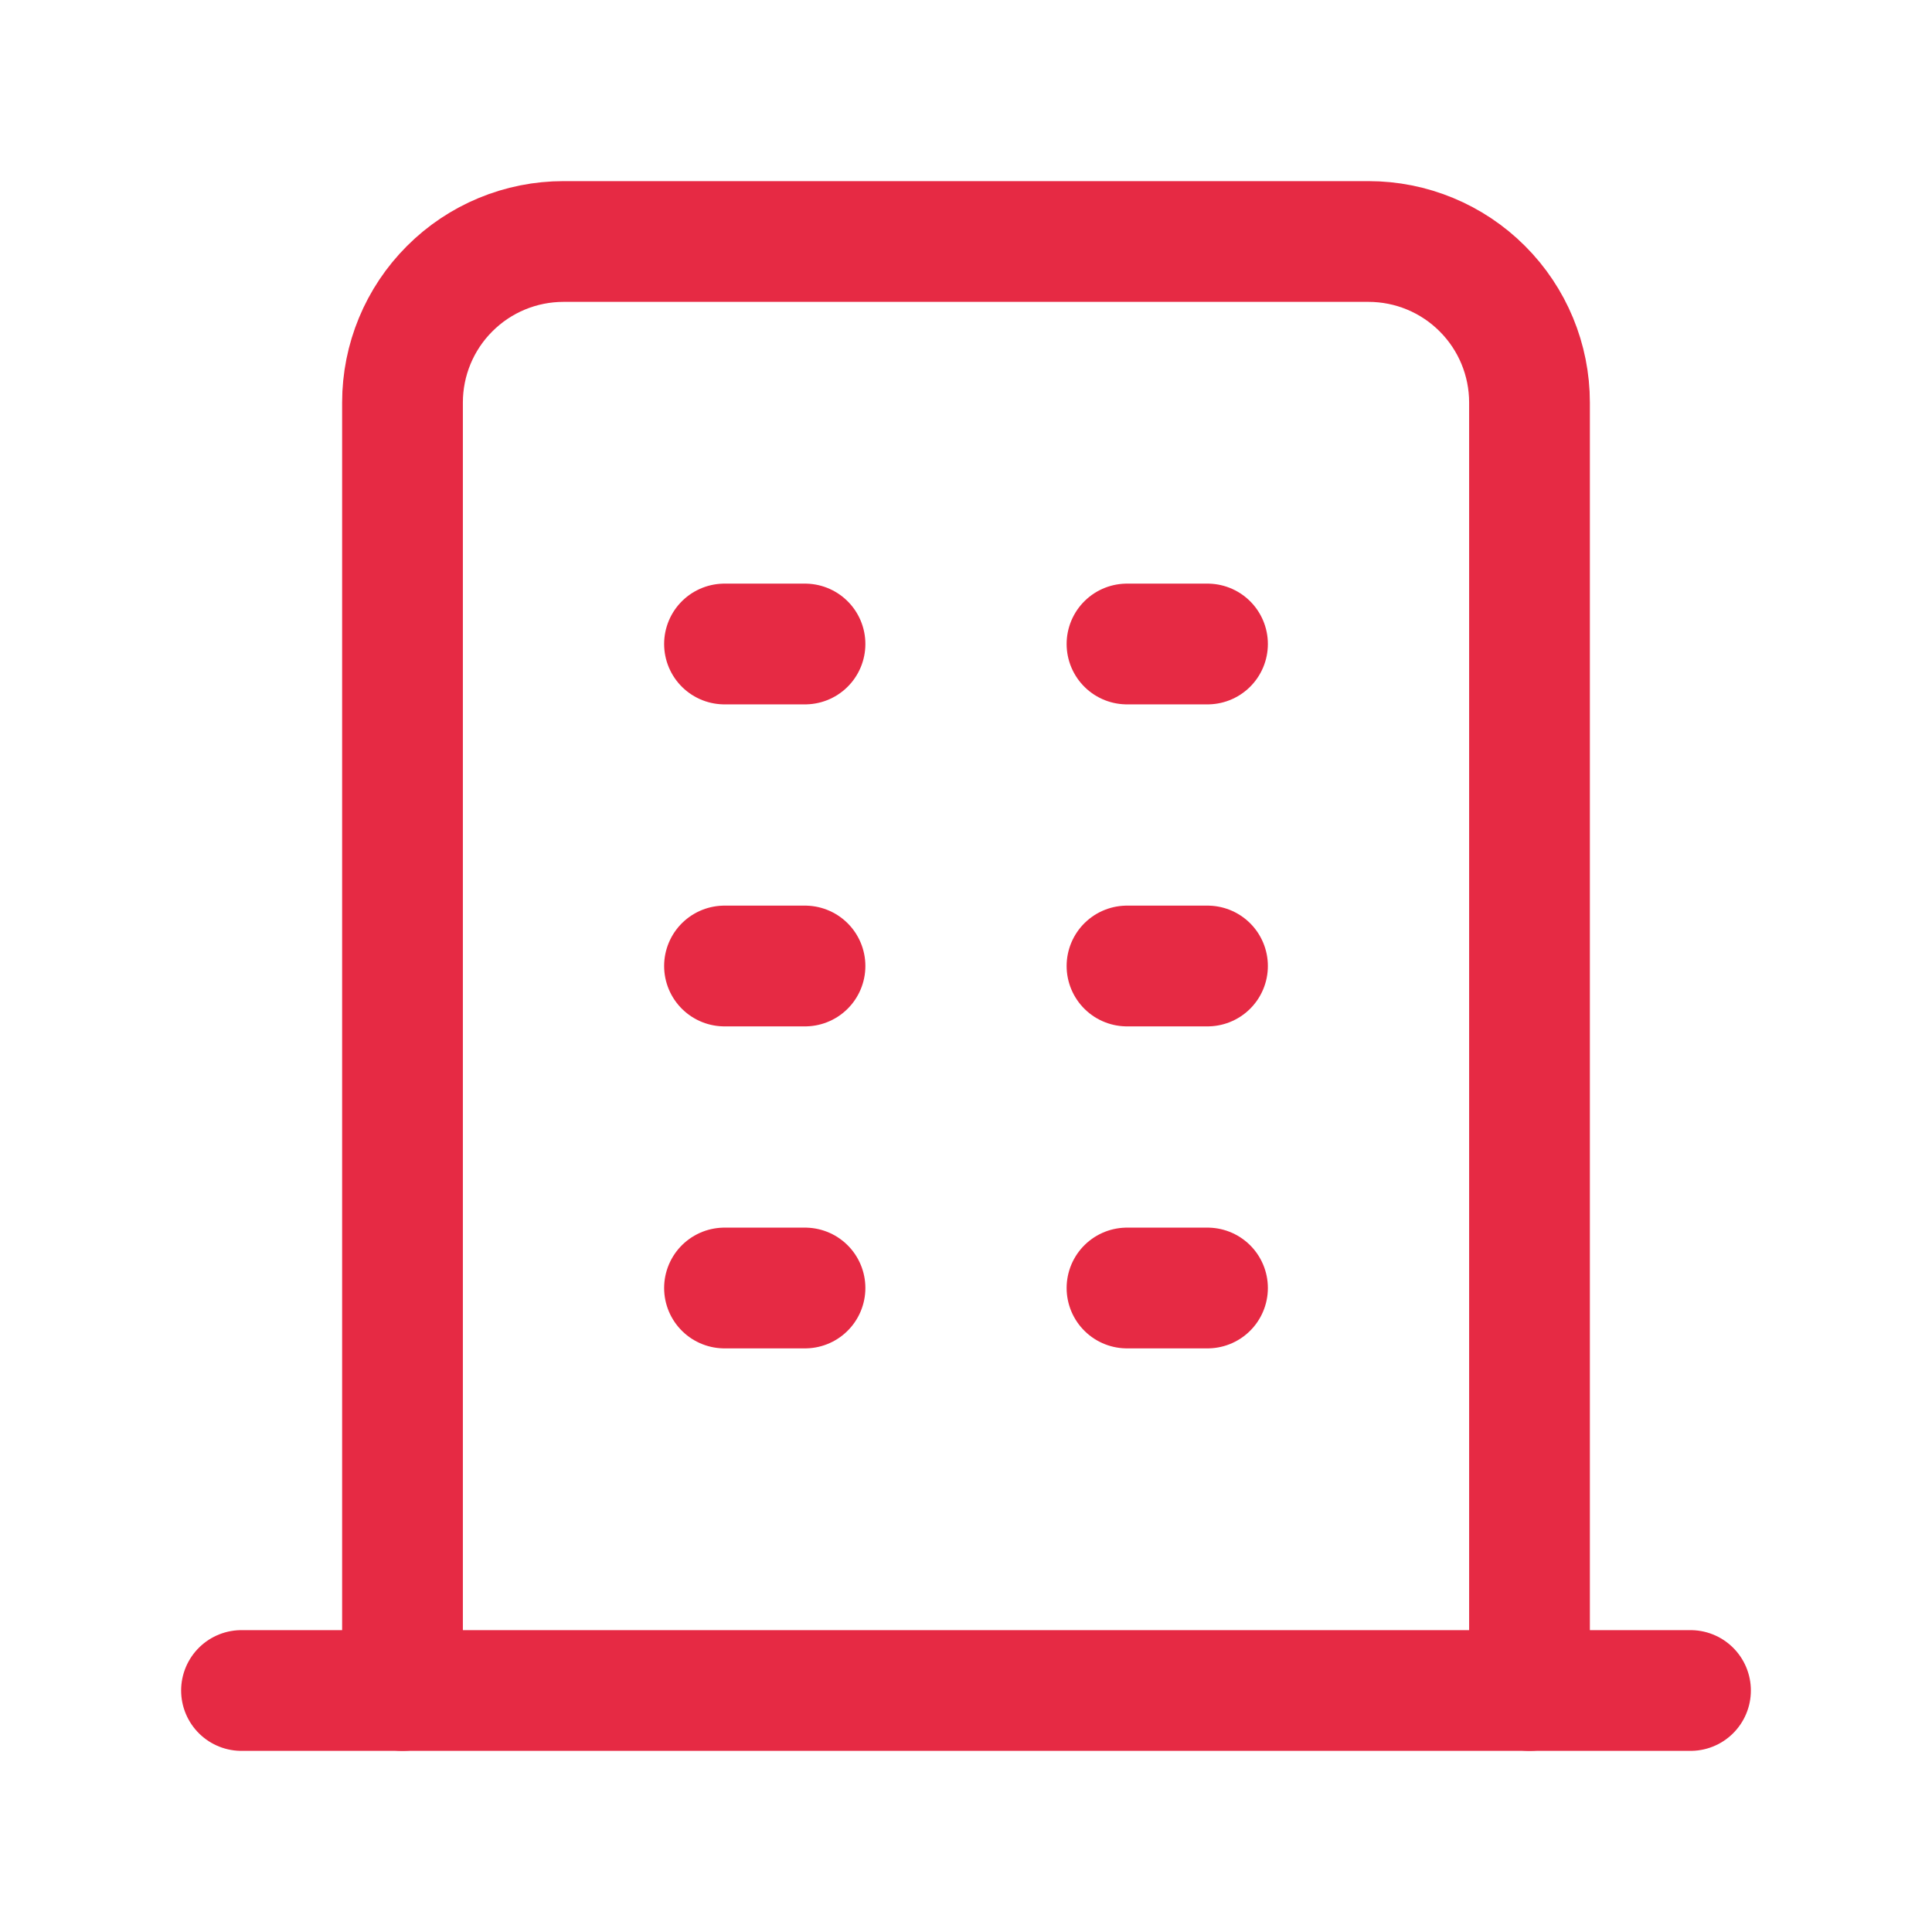
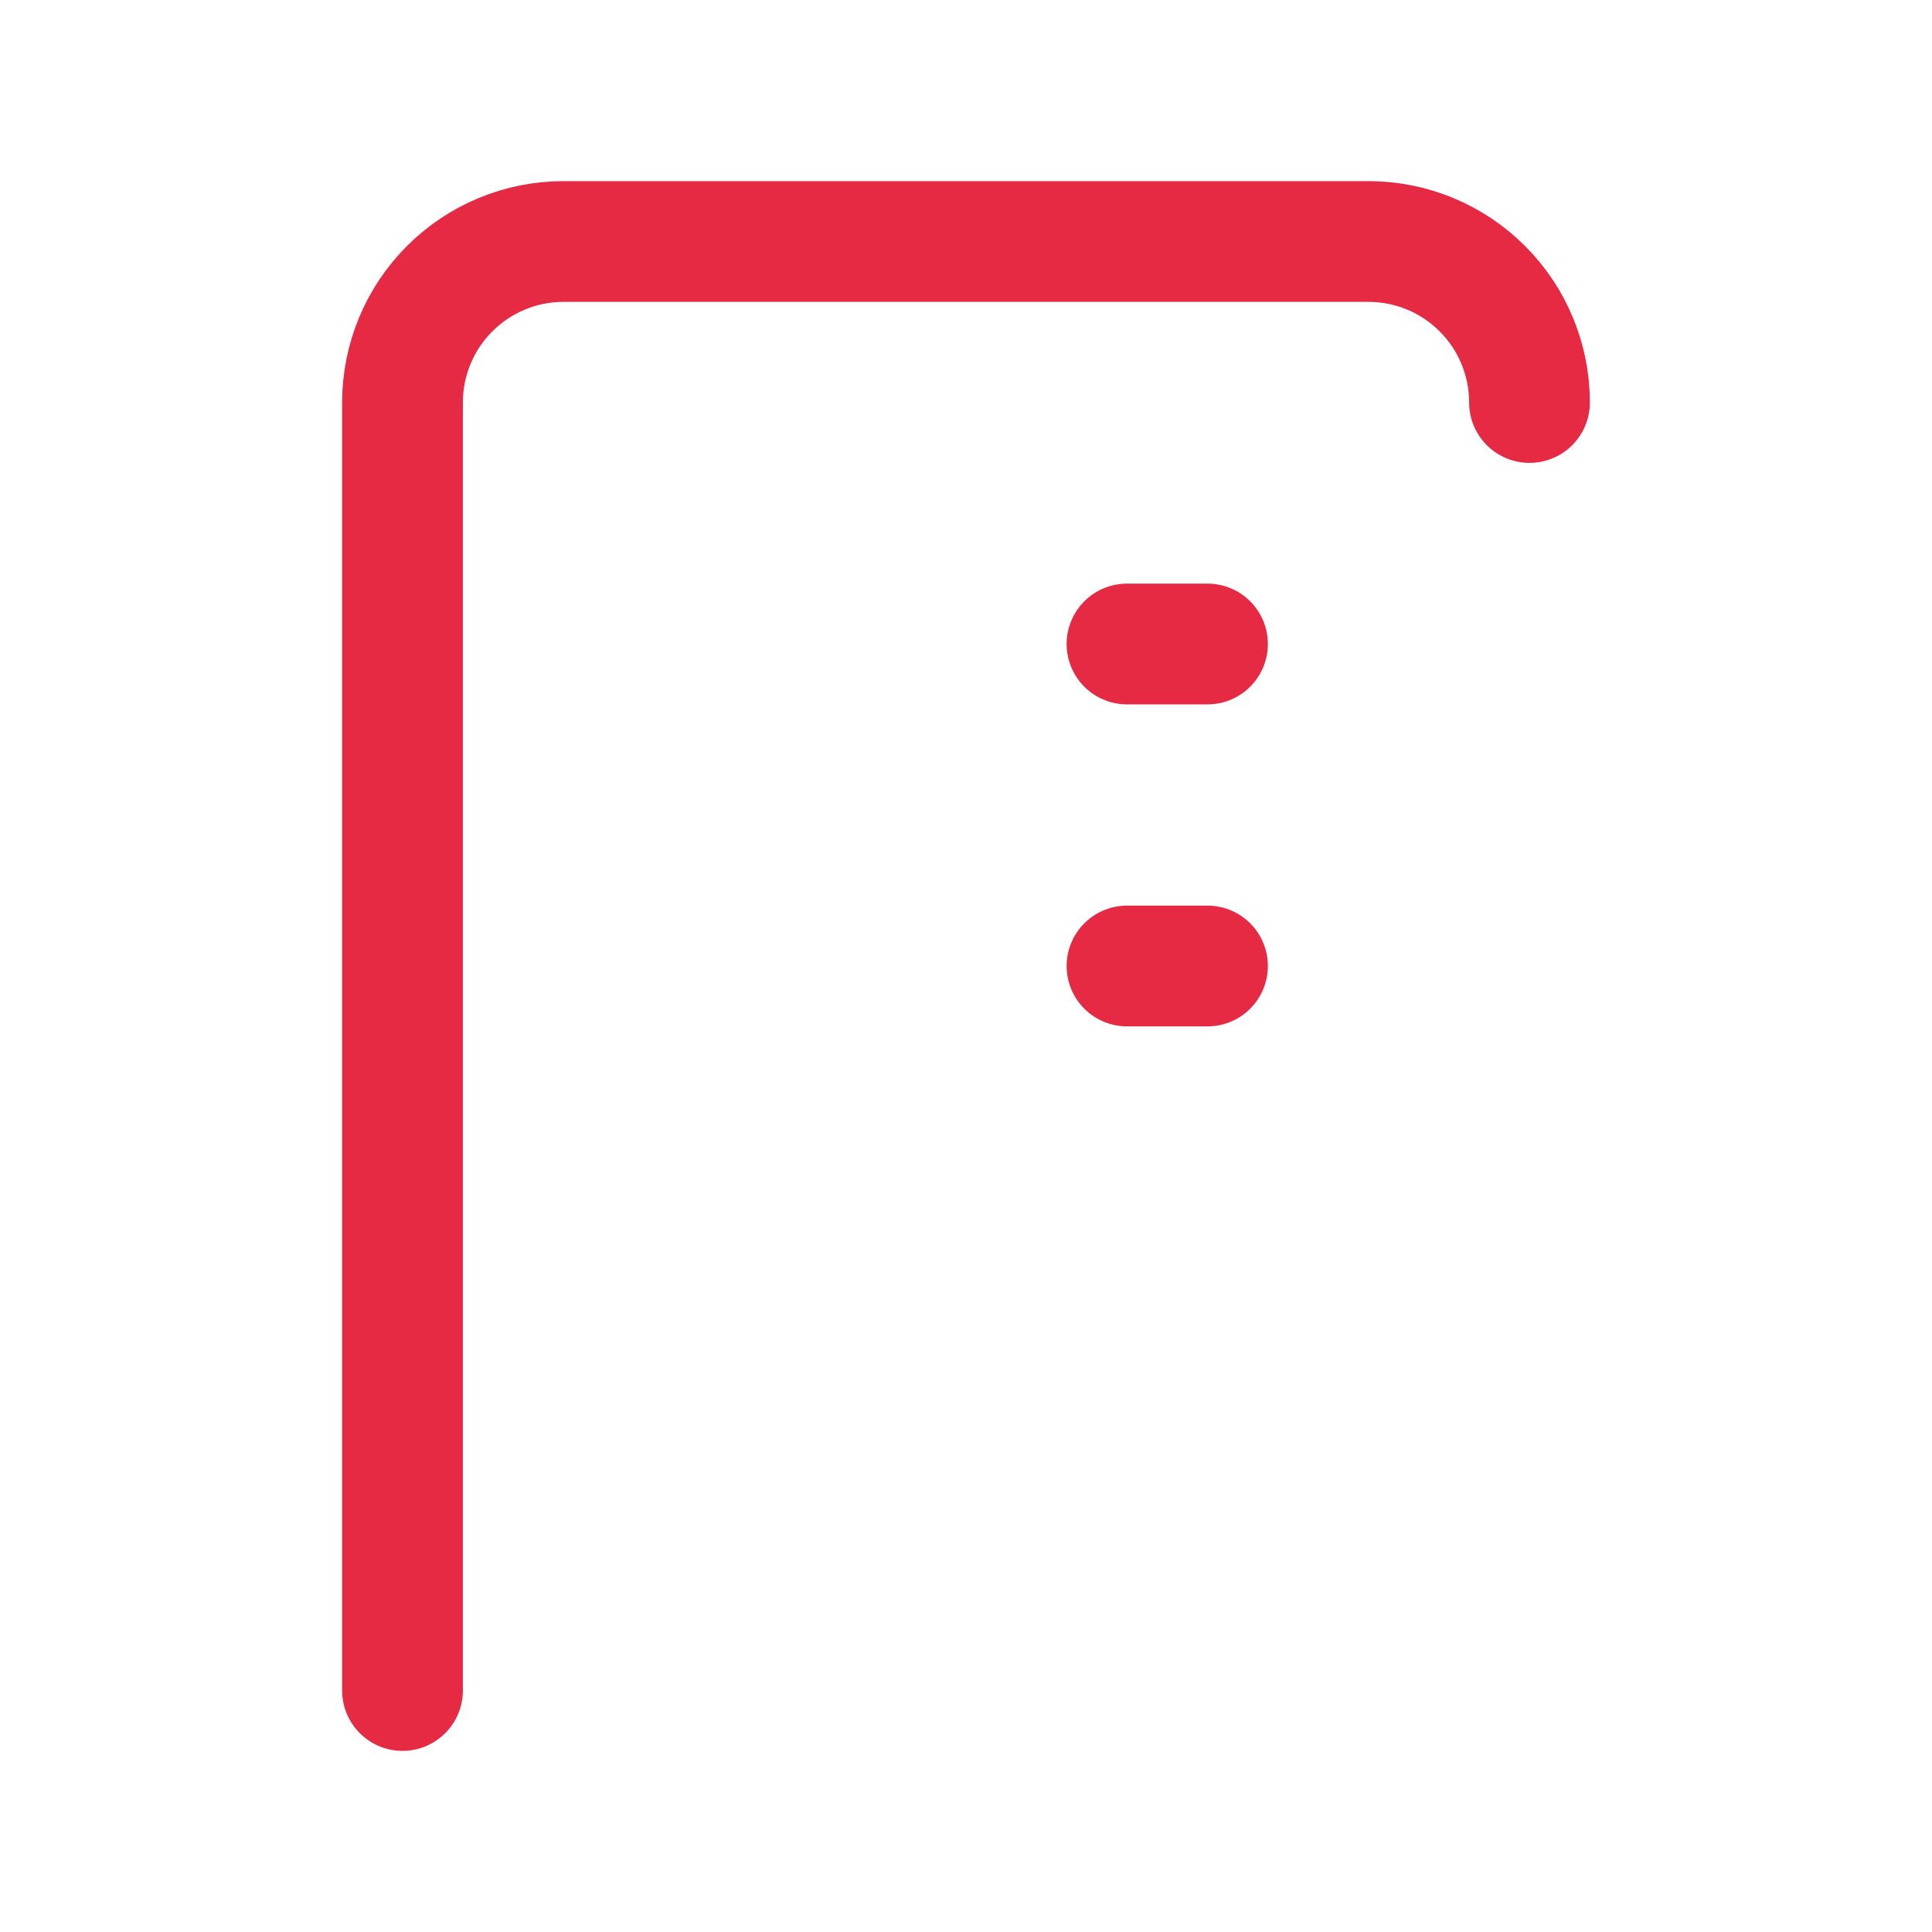
<svg xmlns="http://www.w3.org/2000/svg" width="48" height="48" viewBox="0 0 48 48" fill="none">
-   <path d="M6 42H42" stroke="#E62A44" stroke-width="3" stroke-linecap="round" stroke-linejoin="round" />
-   <path d="M18 16H20" stroke="#E62A44" stroke-width="3" stroke-linecap="round" stroke-linejoin="round" />
-   <path d="M18 24H20" stroke="#E62A44" stroke-width="3" stroke-linecap="round" stroke-linejoin="round" />
-   <path d="M18 32H20" stroke="#E62A44" stroke-width="3" stroke-linecap="round" stroke-linejoin="round" />
  <path d="M28 16H30" stroke="#E62A44" stroke-width="3" stroke-linecap="round" stroke-linejoin="round" />
  <path d="M28 24H30" stroke="#E62A44" stroke-width="3" stroke-linecap="round" stroke-linejoin="round" />
-   <path d="M28 32H30" stroke="#E62A44" stroke-width="3" stroke-linecap="round" stroke-linejoin="round" />
-   <path d="M10 42V10C10 8.939 10.421 7.922 11.172 7.172C11.922 6.421 12.939 6 14 6H34C35.061 6 36.078 6.421 36.828 7.172C37.579 7.922 38 8.939 38 10V42" stroke="#E62A44" stroke-width="3" stroke-linecap="round" stroke-linejoin="round" />
+   <path d="M10 42V10C10 8.939 10.421 7.922 11.172 7.172C11.922 6.421 12.939 6 14 6H34C35.061 6 36.078 6.421 36.828 7.172C37.579 7.922 38 8.939 38 10" stroke="#E62A44" stroke-width="3" stroke-linecap="round" stroke-linejoin="round" />
</svg>